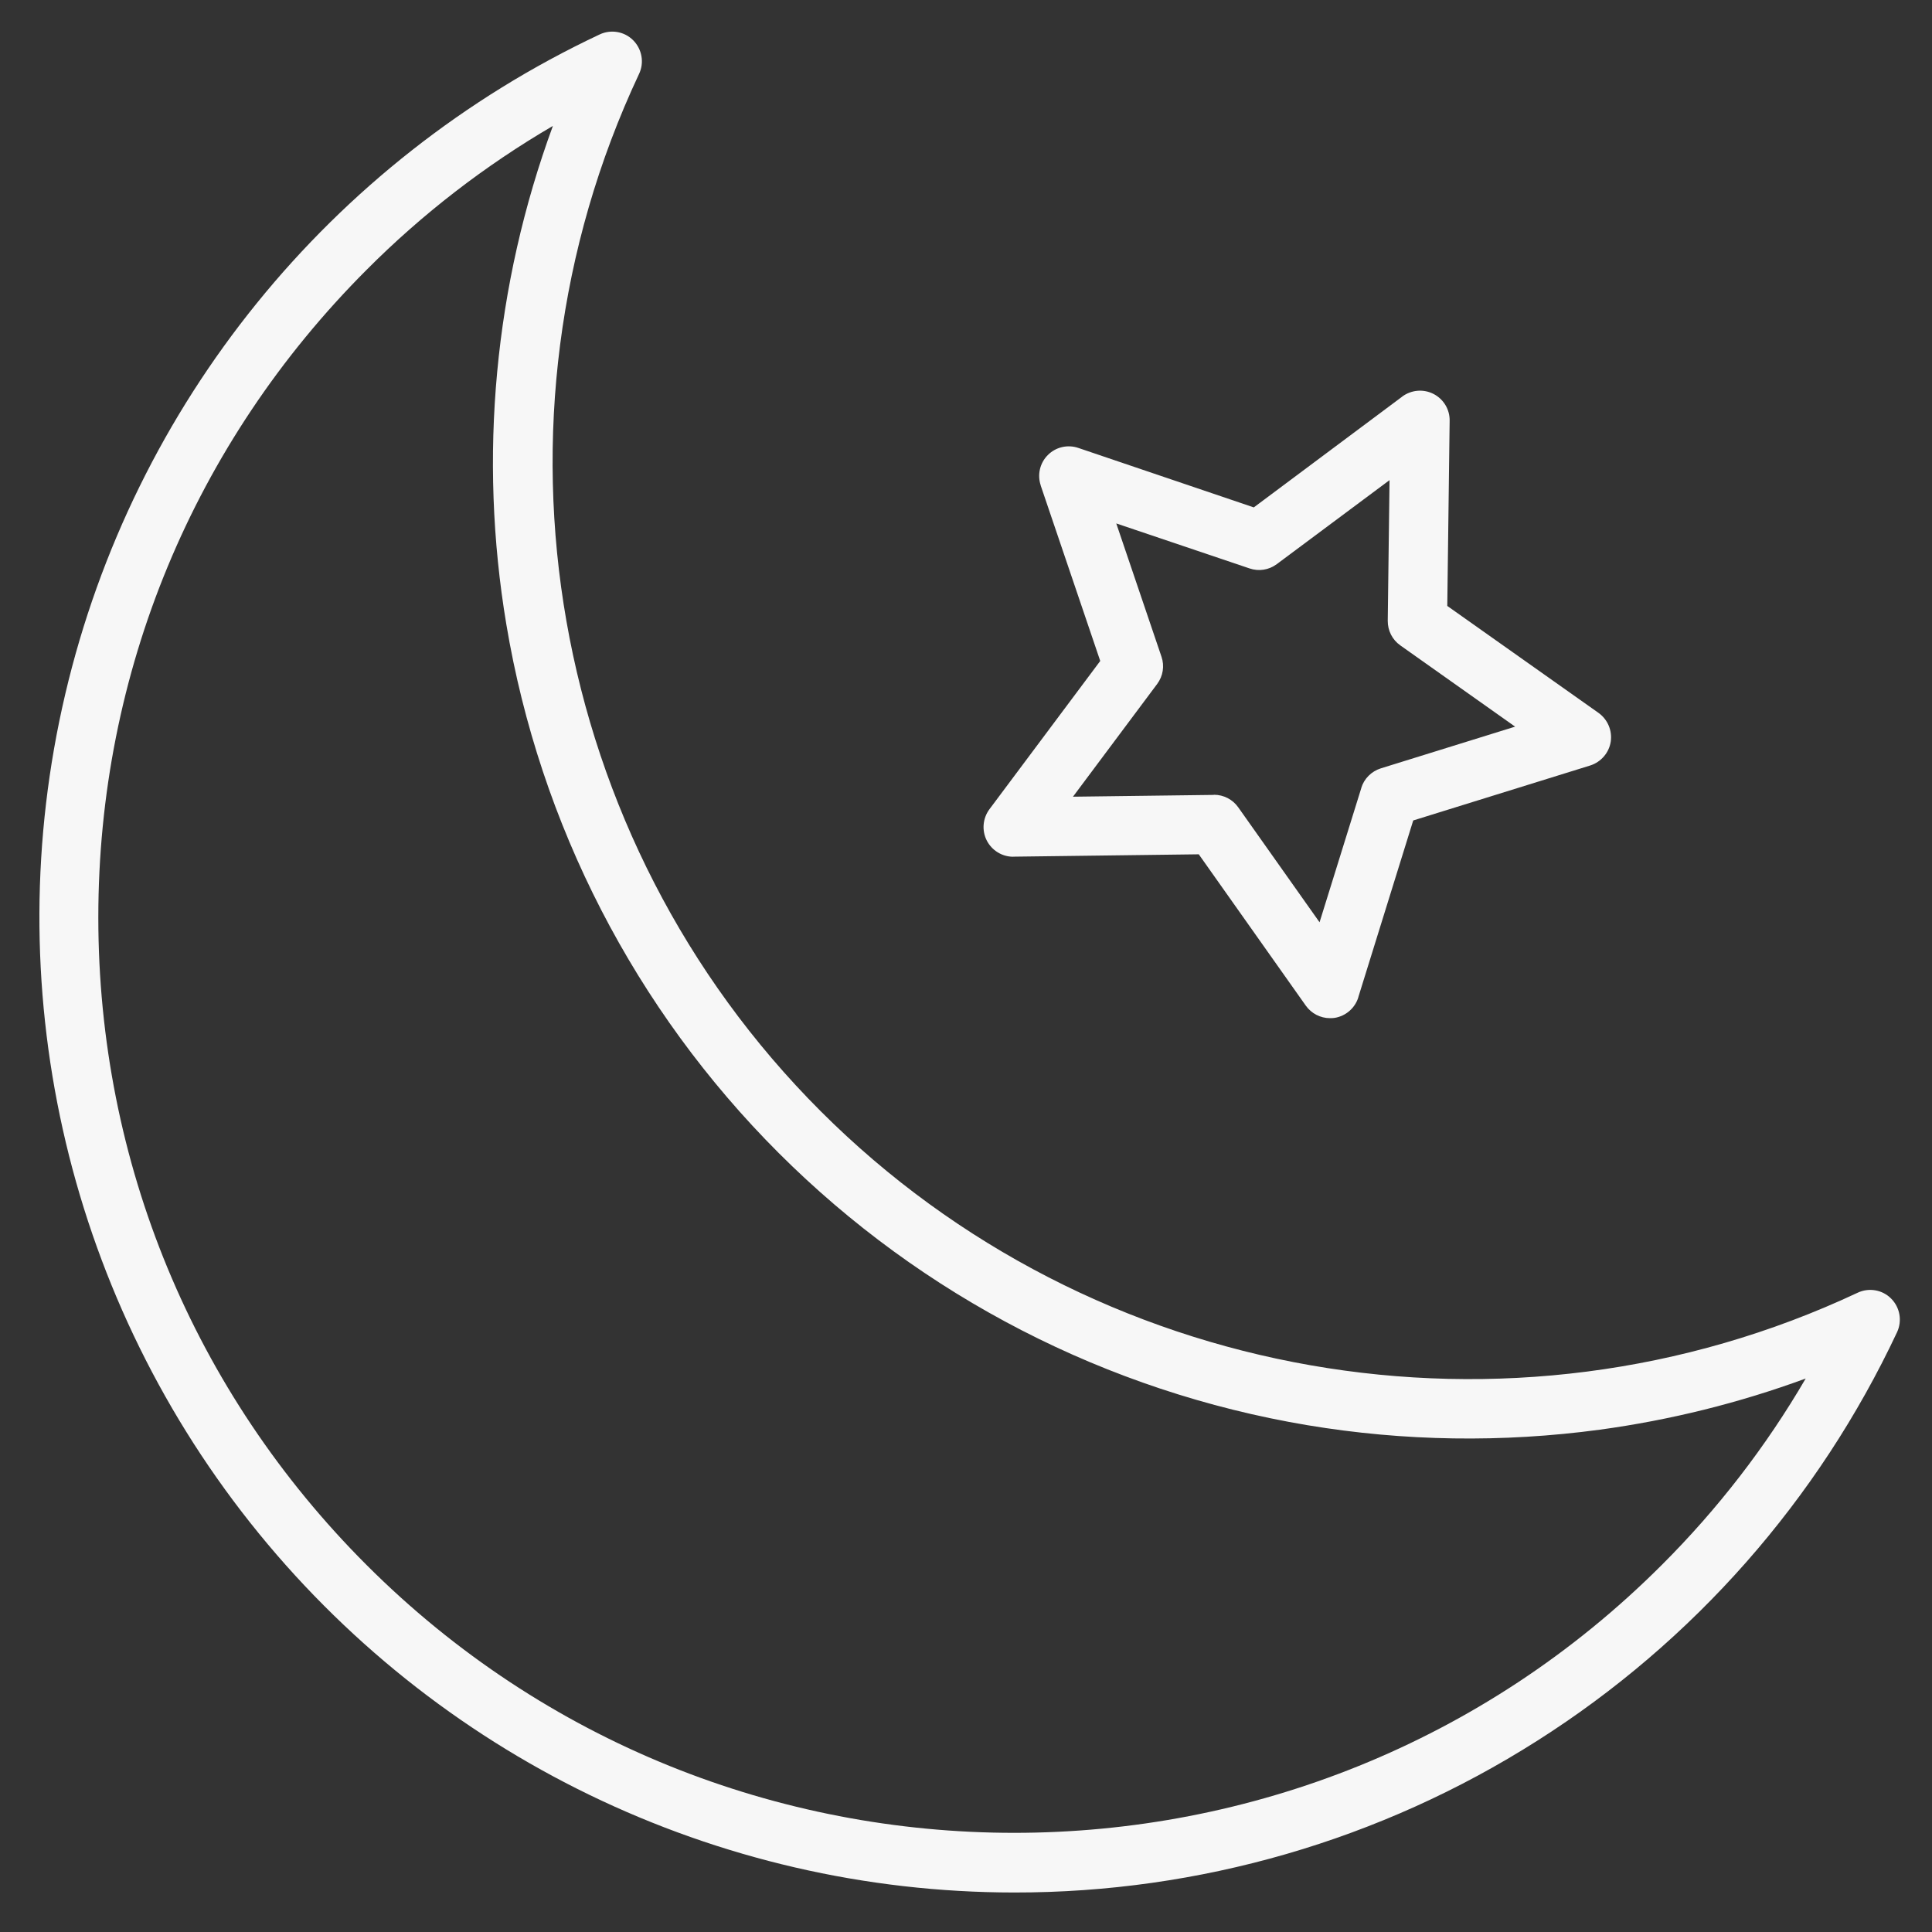
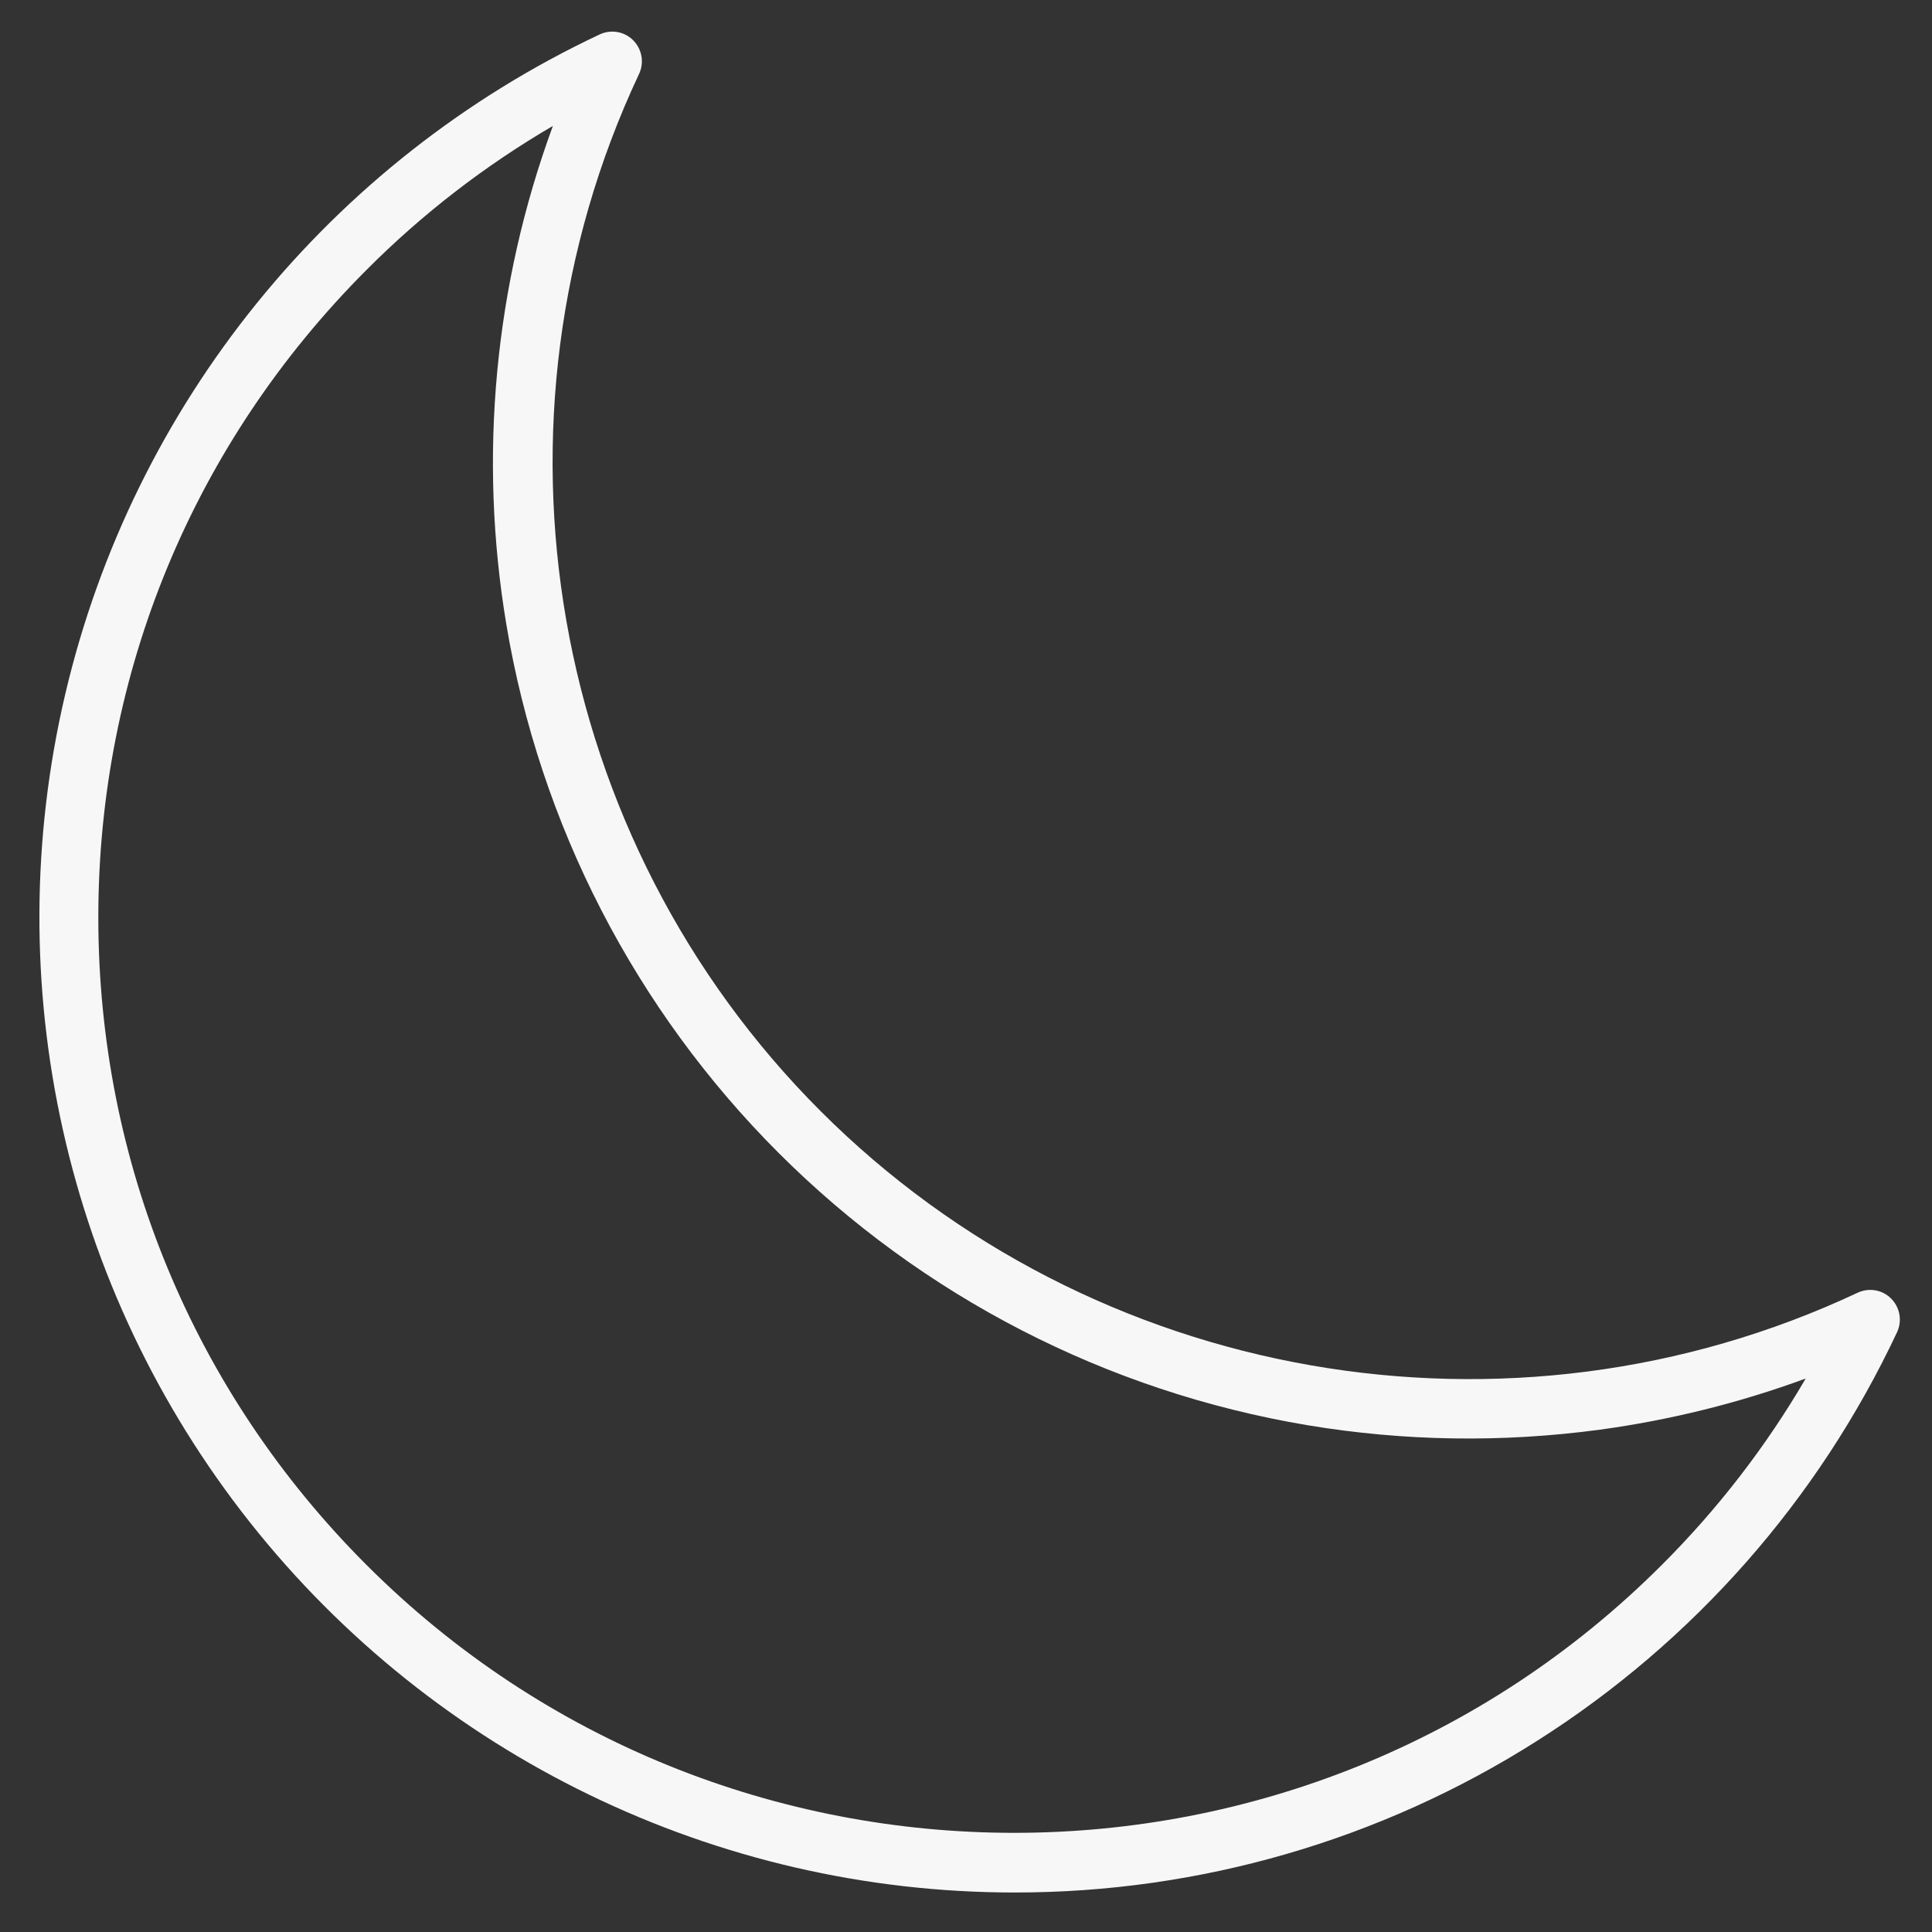
<svg xmlns="http://www.w3.org/2000/svg" width="27" height="27" viewBox="0 0 27 27" fill="none">
  <rect x="0" y="0" width="27" height="27" fill="#333333" stroke="none" />
  <path d="M14.173 26.448C10.011 26.446 6.08 24.541 3.496 21.279C0.912 18.016 -0.04 13.752 0.912 9.7C1.863 5.649 4.612 2.254 8.379 0.482C8.537 0.407 8.726 0.439 8.849 0.563C8.973 0.688 9.006 0.877 8.93 1.035C6.645 5.901 7.665 11.725 11.468 15.528C15.271 19.331 21.094 20.351 25.961 18.066C26.118 17.992 26.307 18.024 26.429 18.148C26.553 18.272 26.585 18.459 26.512 18.617C25.412 20.96 23.668 22.941 21.482 24.328C19.298 25.716 16.761 26.451 14.173 26.448ZM7.728 1.759C6.777 2.314 5.9 2.991 5.123 3.771C2.707 6.189 1.374 9.402 1.374 12.821C1.374 16.24 2.705 19.454 5.123 21.871C10.113 26.862 18.233 26.862 23.223 21.871C24.003 21.093 24.68 20.217 25.235 19.265C24.305 19.607 23.34 19.846 22.358 19.98C20.999 20.163 19.621 20.143 18.27 19.917C15.471 19.448 12.889 18.119 10.882 16.113C8.875 14.107 7.544 11.524 7.076 8.725C6.685 6.386 6.909 3.986 7.727 1.759L7.728 1.759Z" fill="#F7F7F7" />
-   <path d="M18.587 14.229C18.452 14.229 18.326 14.163 18.248 14.053L16.753 11.939L14.165 11.972H14.159V11.973C14.003 11.973 13.86 11.884 13.789 11.744C13.719 11.604 13.734 11.436 13.827 11.31L15.376 9.237L14.544 6.785H14.545C14.494 6.636 14.532 6.47 14.644 6.359C14.755 6.247 14.921 6.209 15.07 6.26L17.522 7.091L19.596 5.543V5.542C19.724 5.448 19.892 5.433 20.033 5.505C20.174 5.577 20.262 5.723 20.259 5.88L20.226 8.468L22.34 9.963C22.468 10.055 22.534 10.211 22.51 10.367C22.485 10.522 22.374 10.65 22.223 10.698L19.75 11.466L18.982 13.938H18.983C18.936 14.089 18.807 14.2 18.652 14.225C18.63 14.228 18.608 14.229 18.587 14.229ZM16.966 11.107C17.101 11.107 17.228 11.173 17.305 11.283L18.441 12.889L19.025 11.011H19.024C19.064 10.881 19.167 10.779 19.297 10.738L21.174 10.155L19.569 9.019C19.457 8.94 19.393 8.812 19.394 8.675L19.419 6.71L17.843 7.884C17.733 7.966 17.591 7.988 17.463 7.944L15.6 7.315L16.232 9.178C16.276 9.306 16.254 9.448 16.172 9.558L14.995 11.134L16.962 11.109L16.966 11.107Z" fill="#F7F7F7" />
</svg>